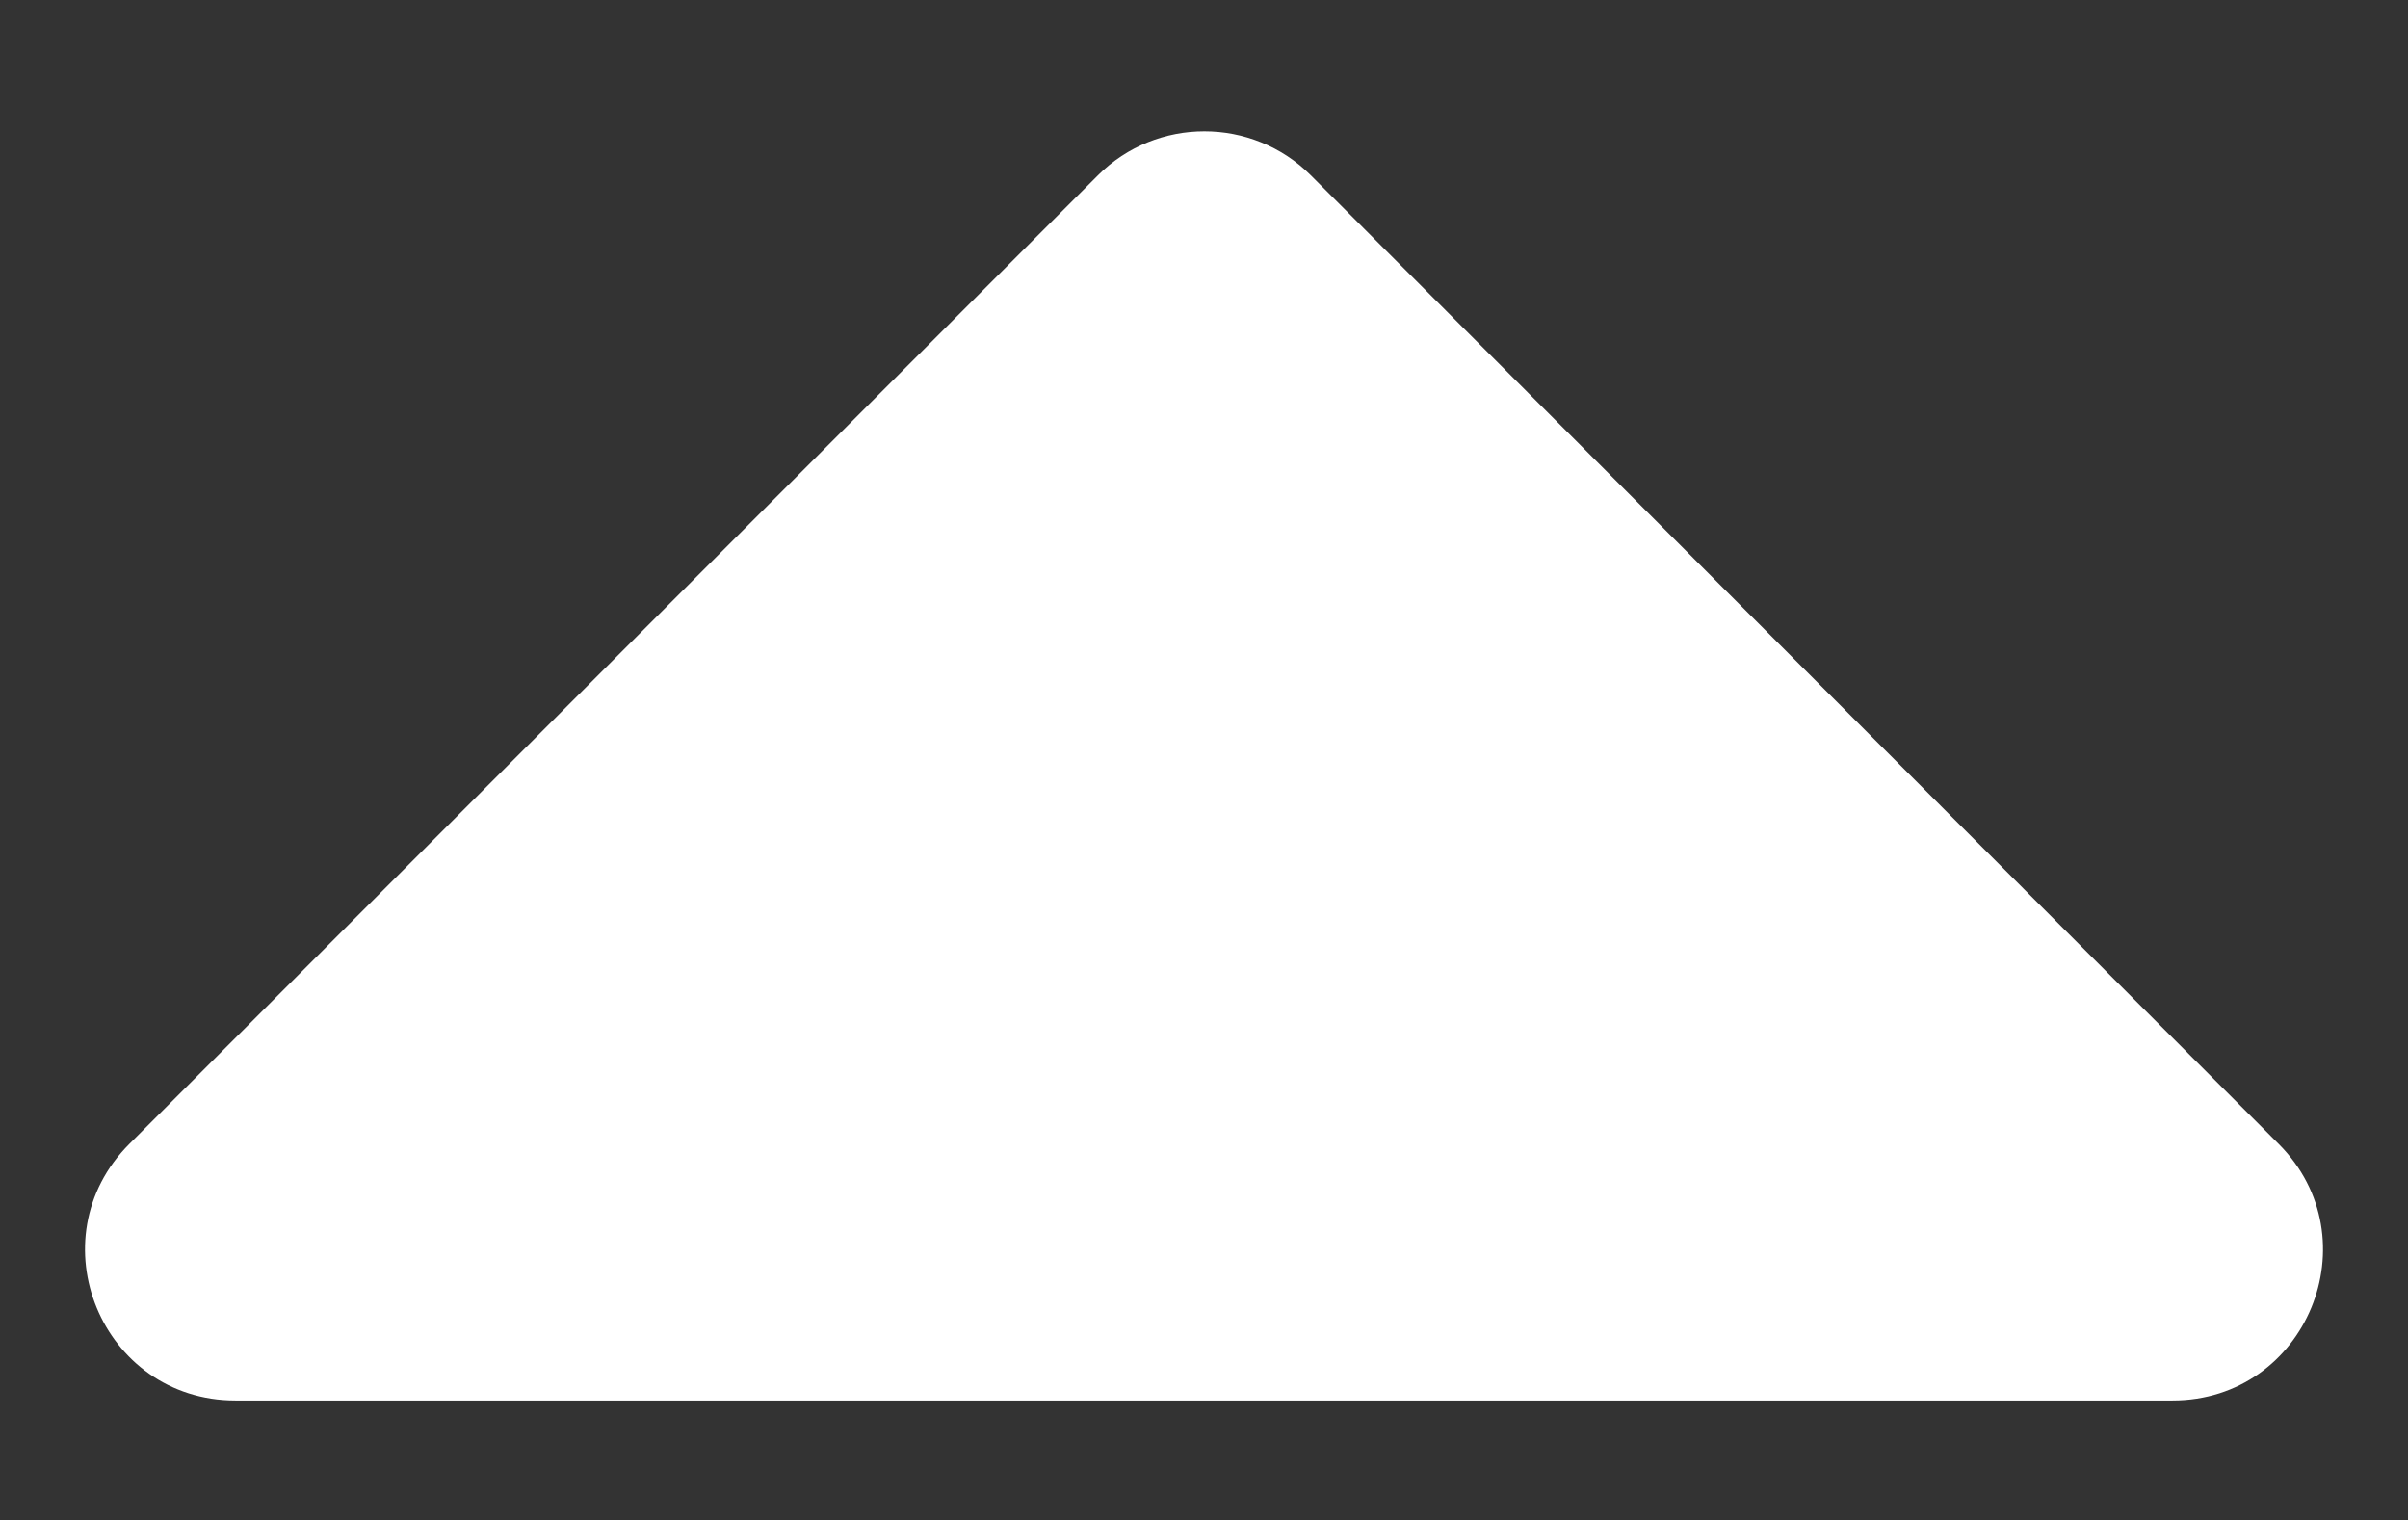
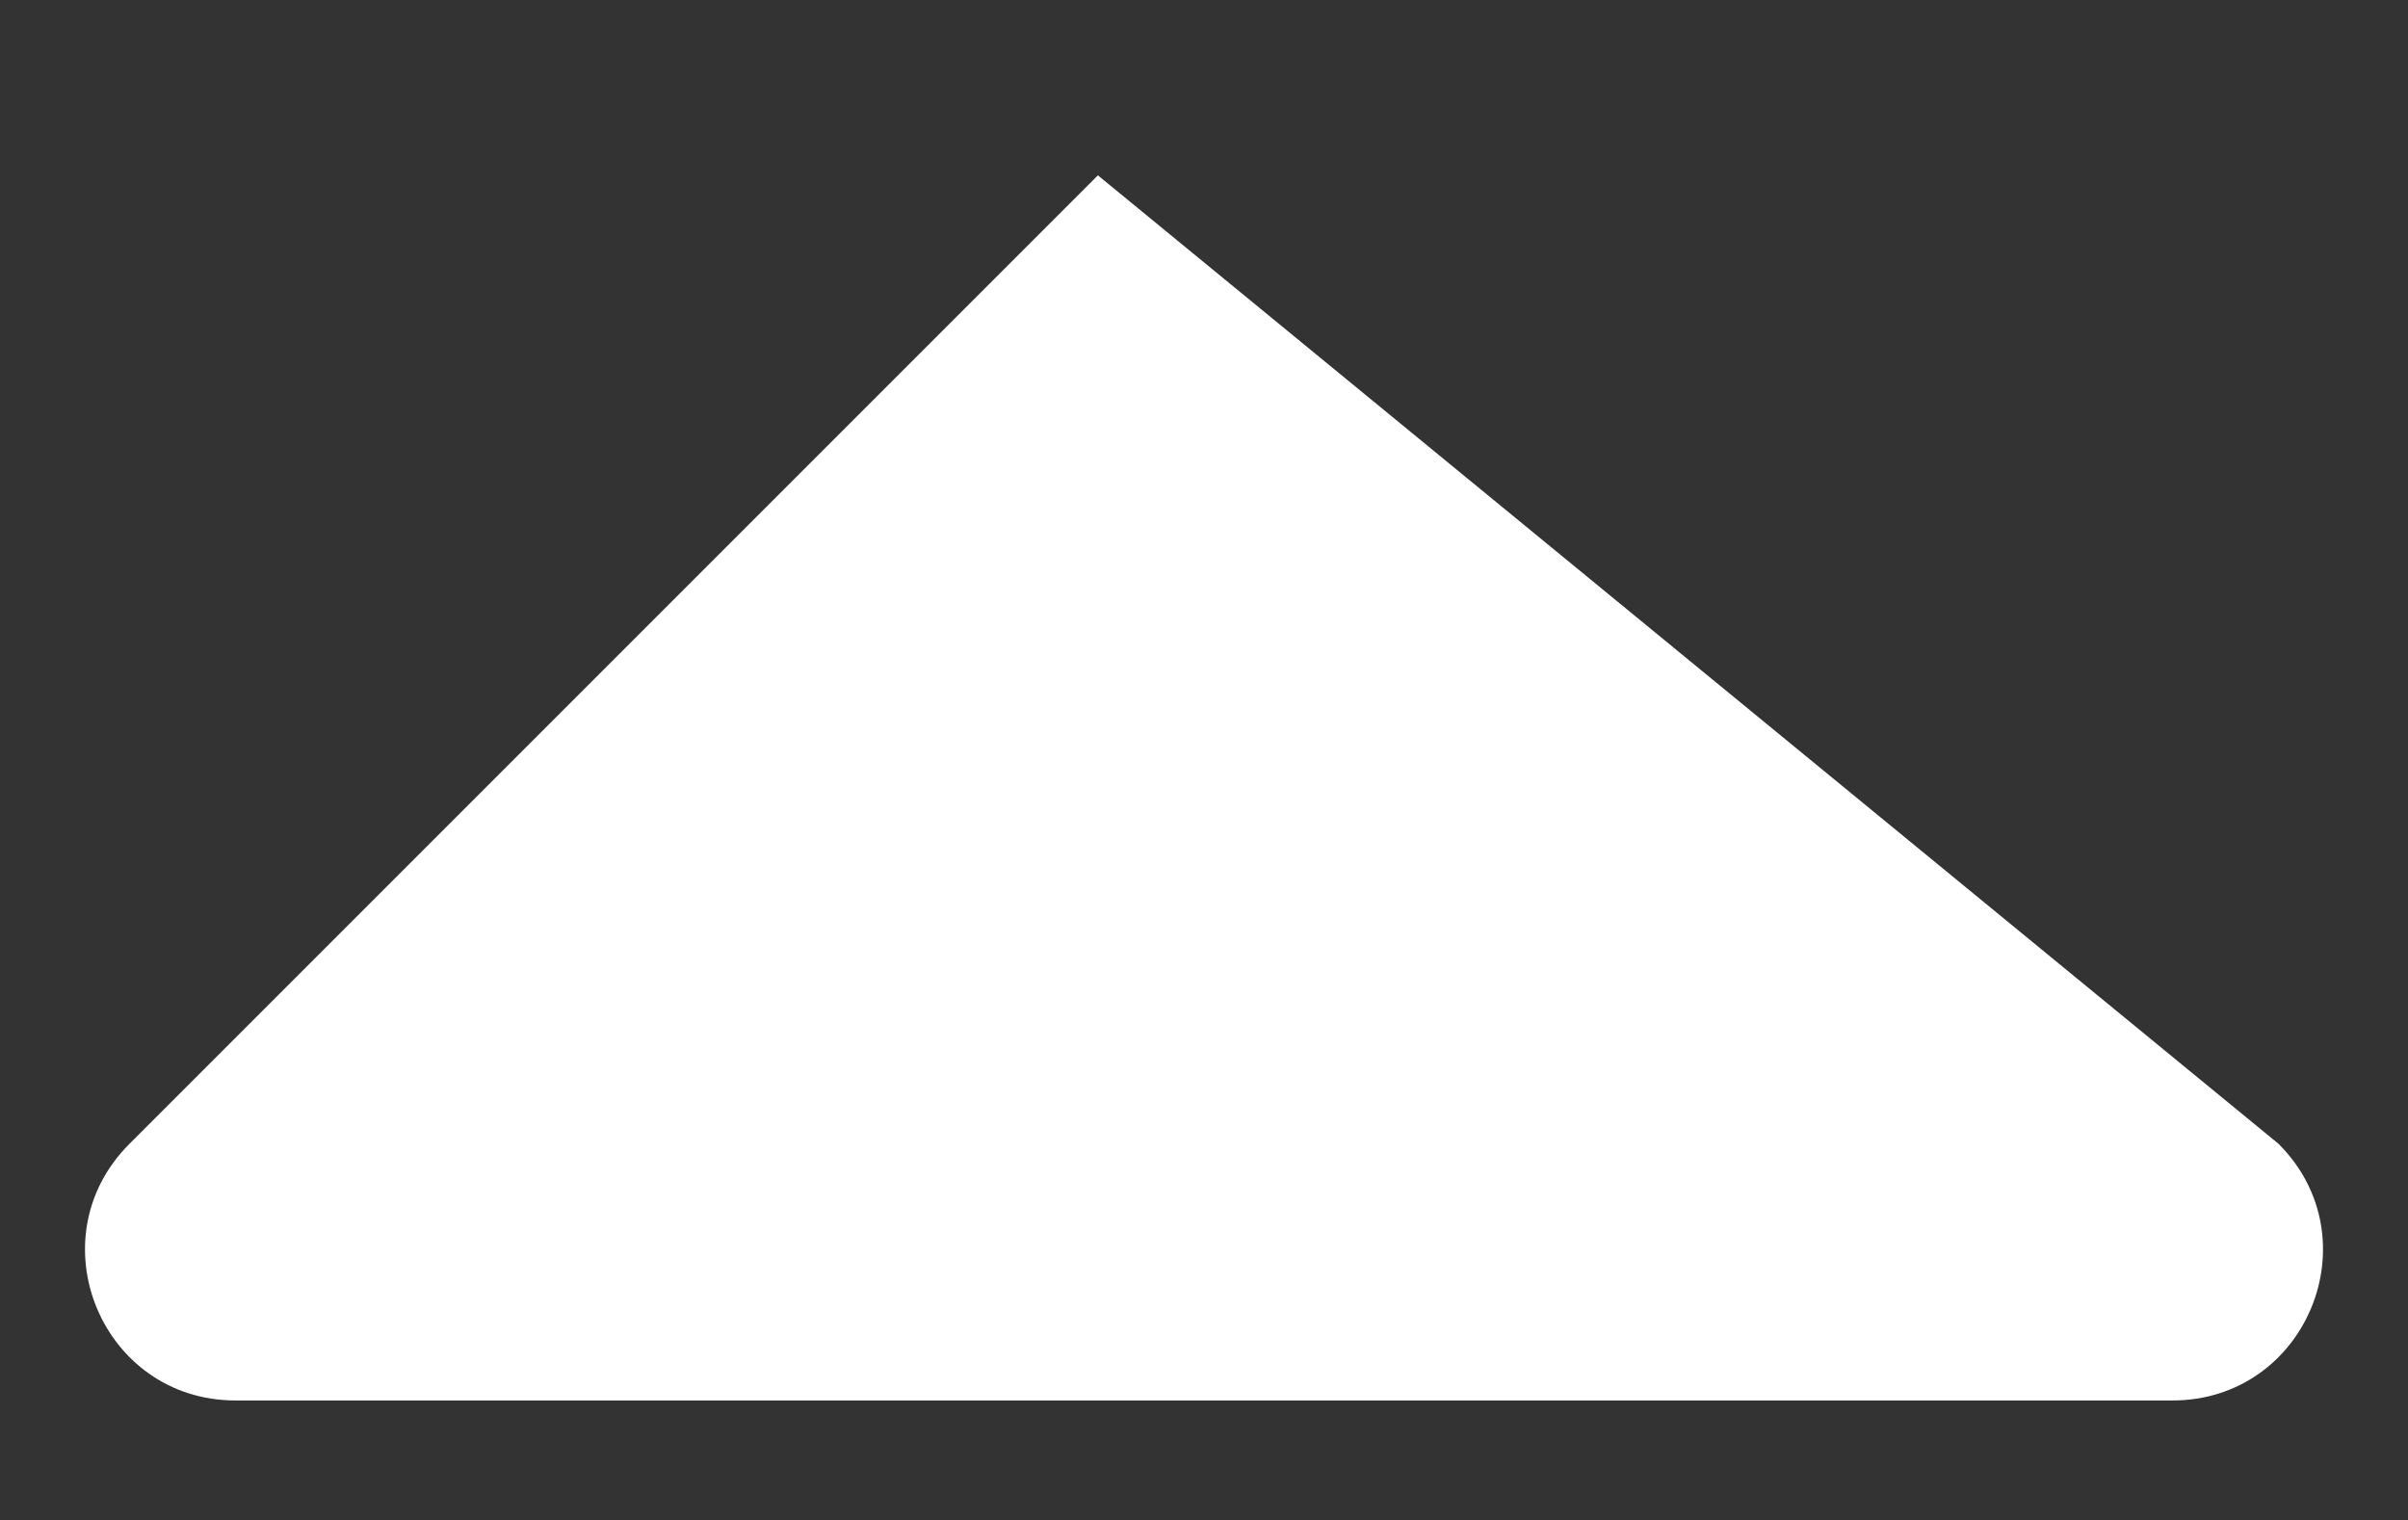
<svg xmlns="http://www.w3.org/2000/svg" version="1.1" focusable="false" x="0px" y="0px" width="320px" height="202px" viewBox="0 0 320 202" style="enable-background:new 0 0 320 202;" xml:space="preserve">
  <rect x="0" y="0" width="320" height="202" fill="#333333" stroke="none" />
  <style type="text/css">.st0{fill:#FFFFFF;}</style>
-   <path class="st0" d="M288.7,186.1H31.3c-17.8,0-26.7-21.5-14.1-34.1L145.9,23.3c7.8-7.8,20.5-7.8,28.3,0L302.8,152 C315.4,164.6,306.5,186.1,288.7,186.1L288.7,186.1z" />
+   <path class="st0" d="M288.7,186.1H31.3c-17.8,0-26.7-21.5-14.1-34.1L145.9,23.3L302.8,152 C315.4,164.6,306.5,186.1,288.7,186.1L288.7,186.1z" />
</svg>